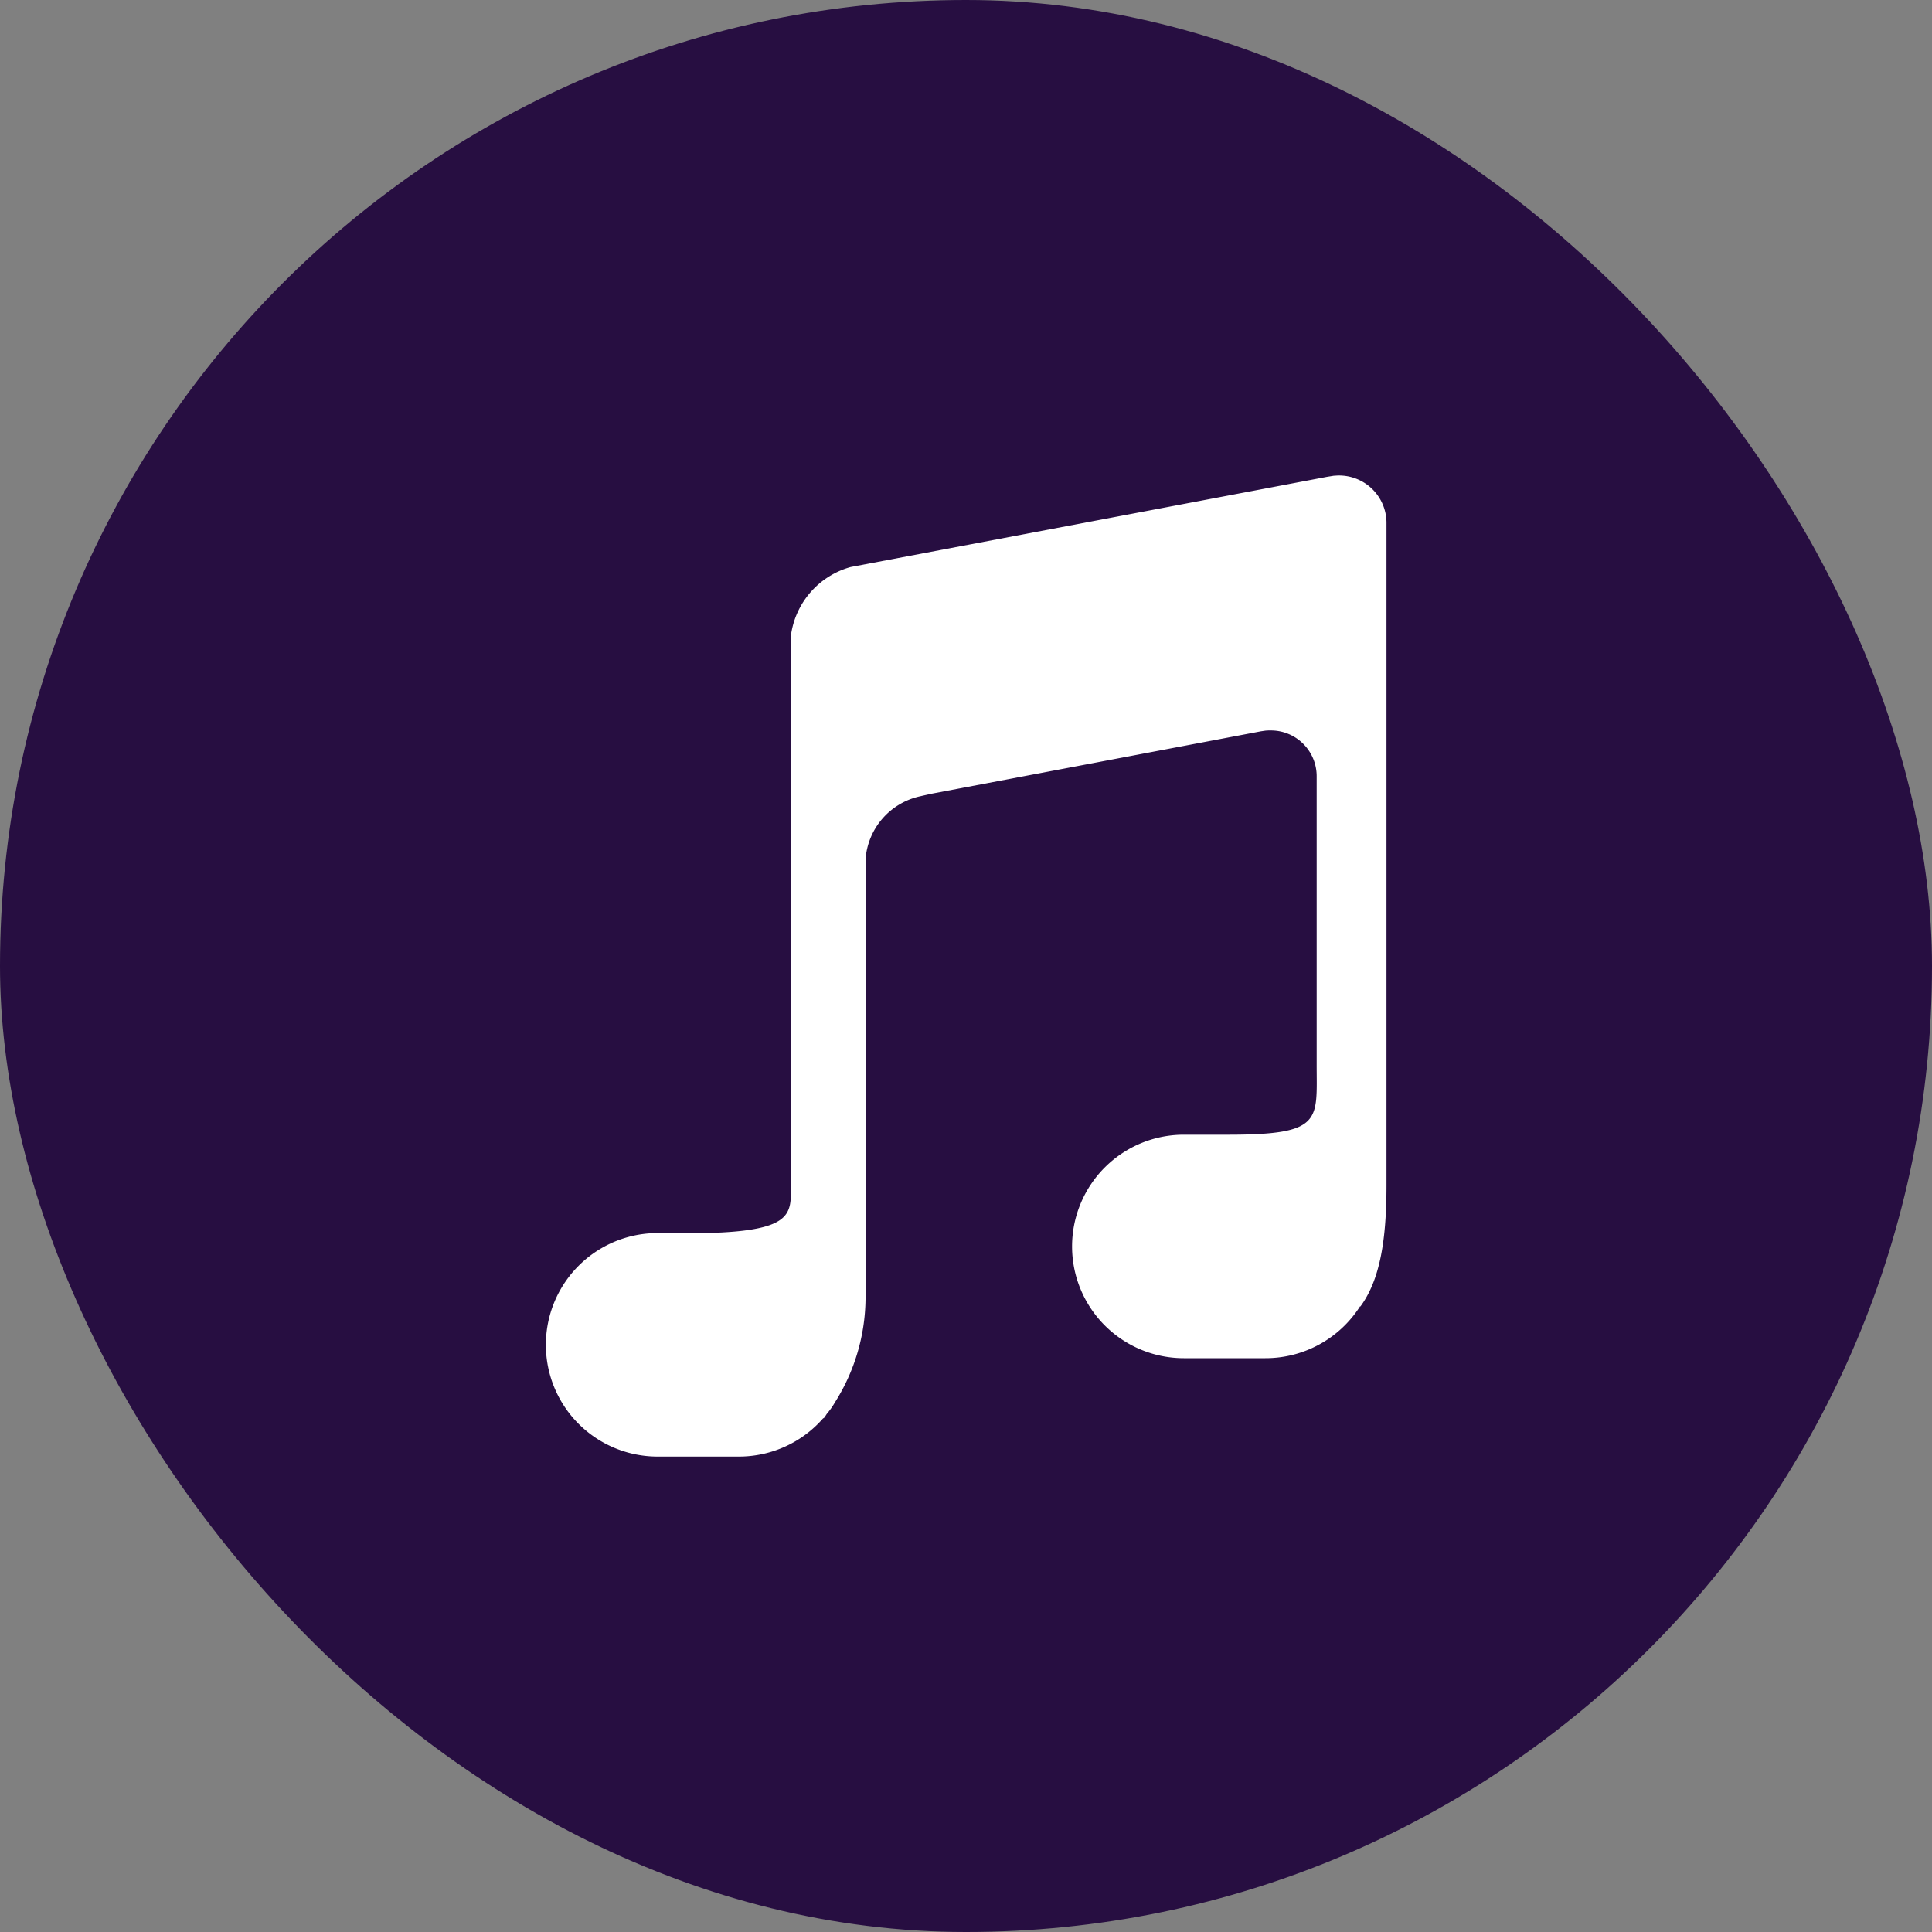
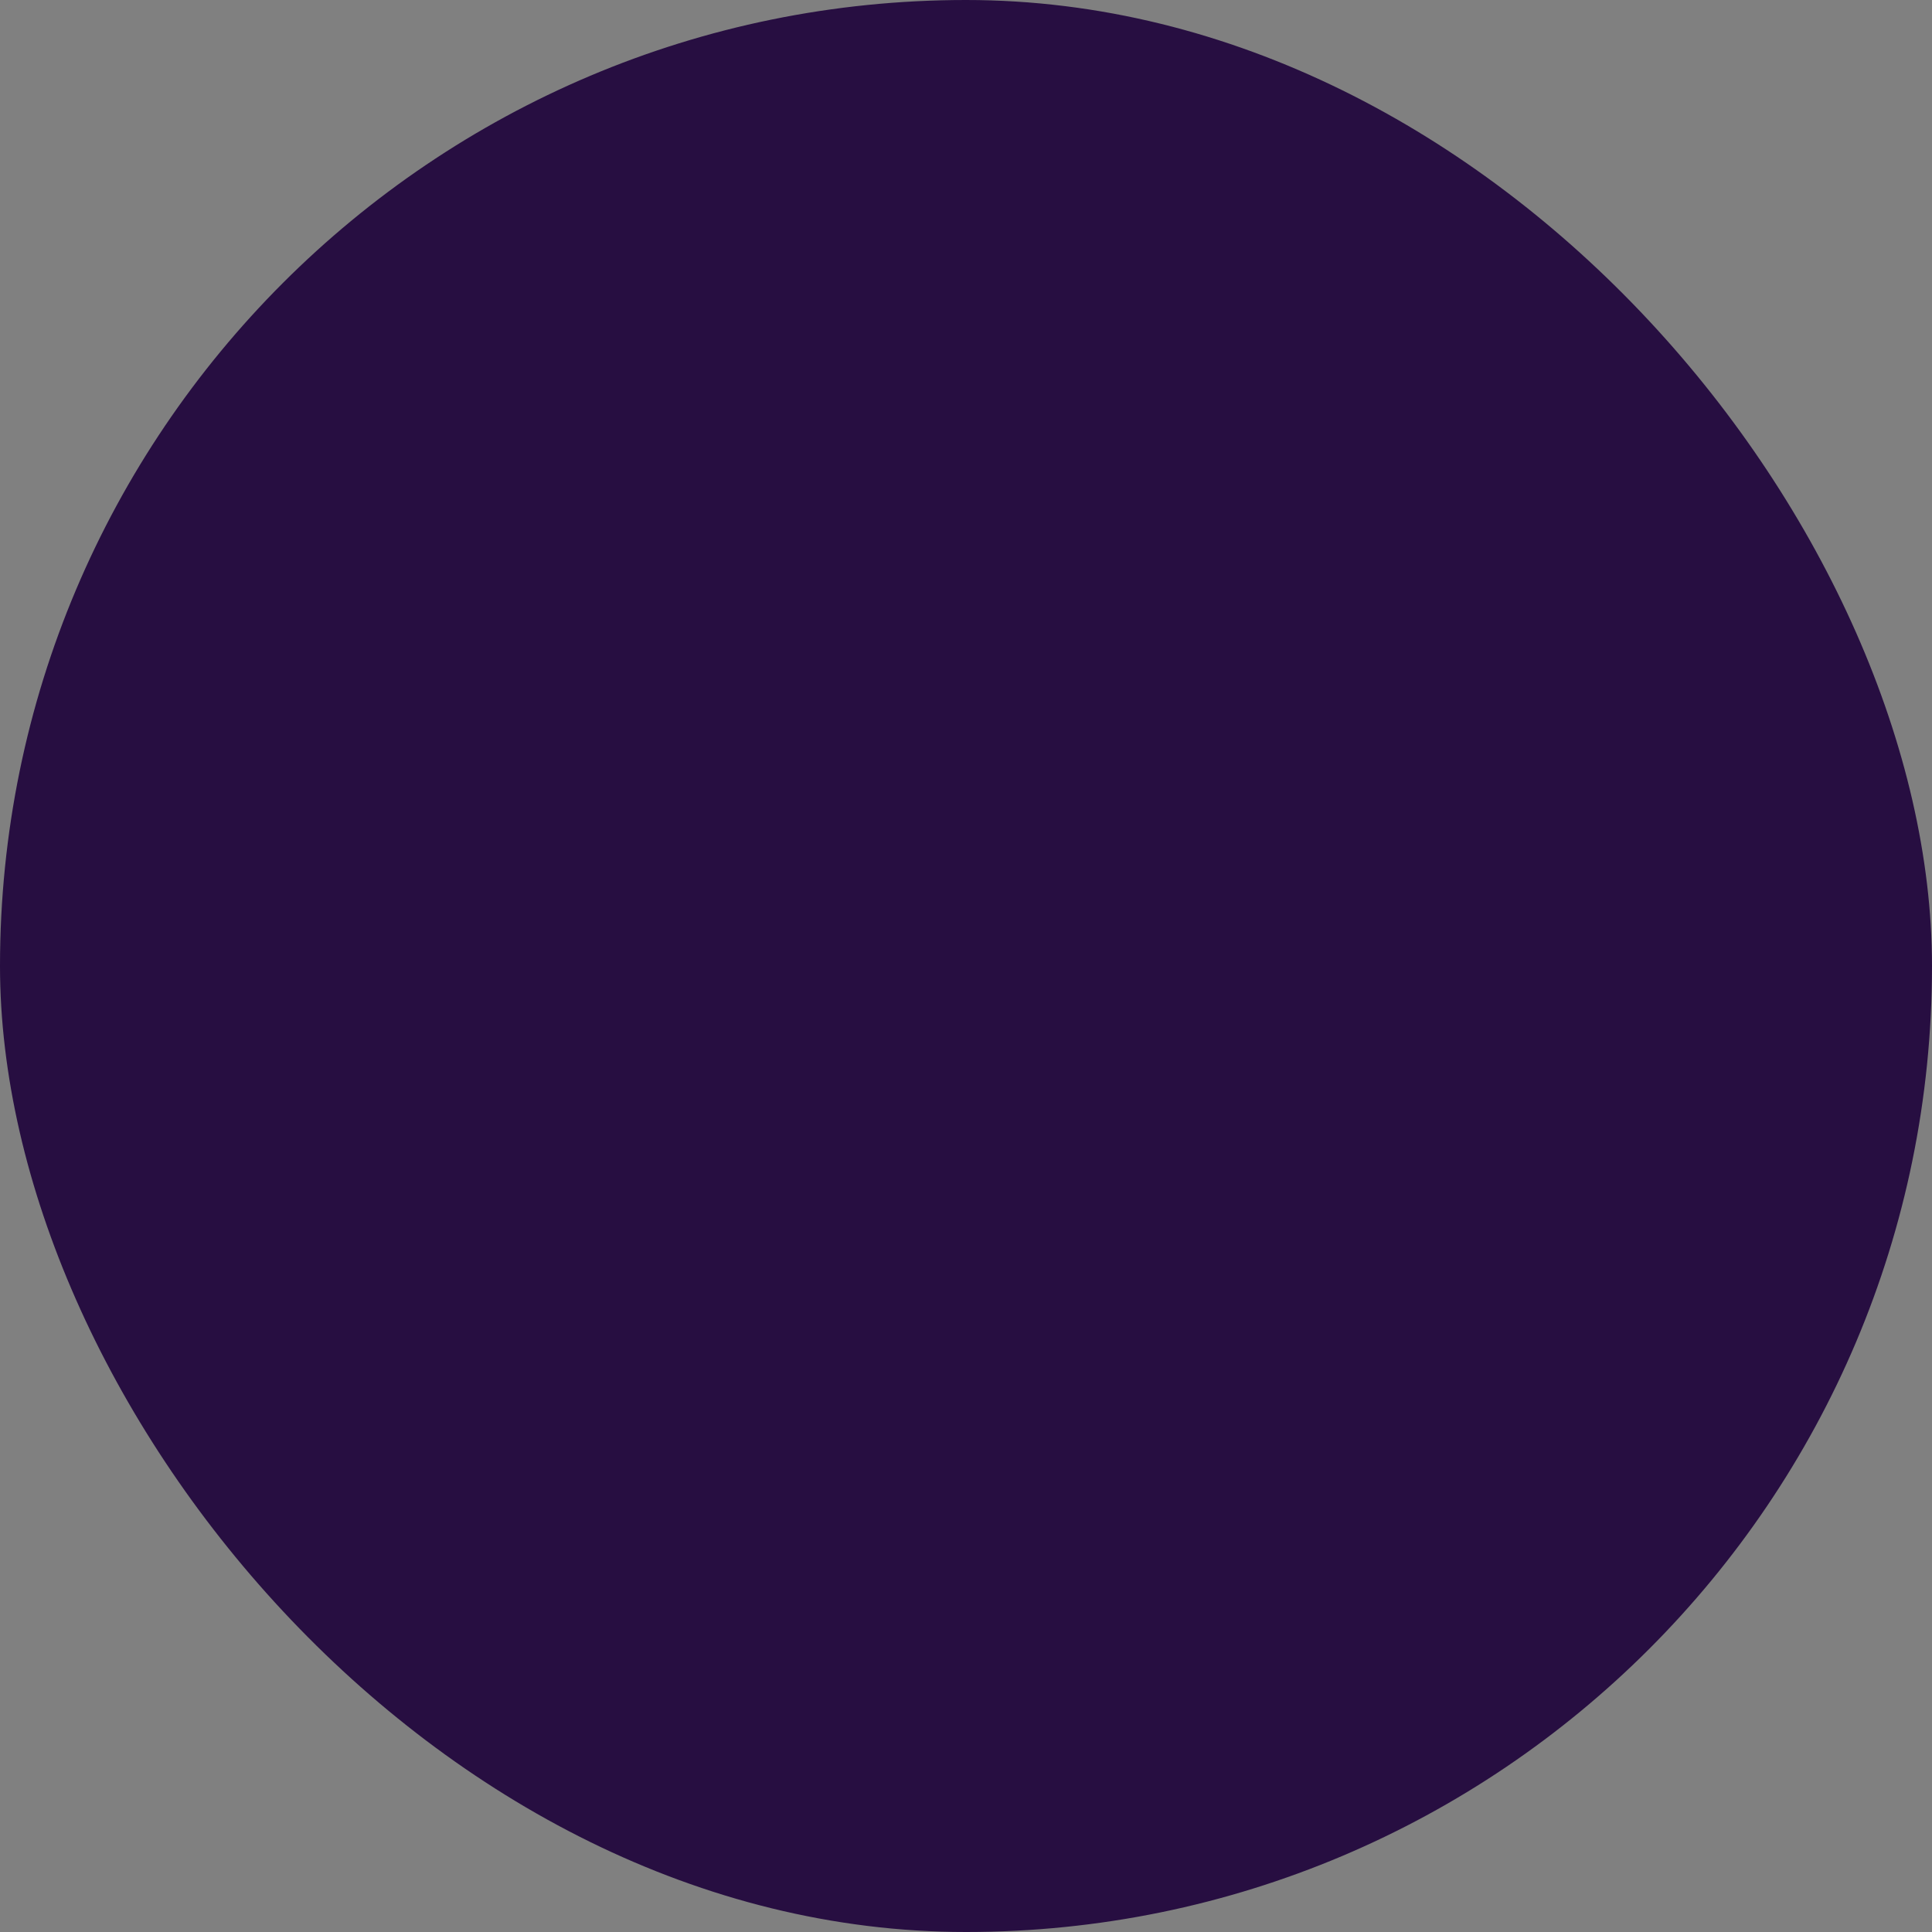
<svg xmlns="http://www.w3.org/2000/svg" width="124" height="124" viewBox="0 0 124 124">
  <rect x="0" y="0" width="124" height="124" fill="#808080" stroke="none" />
  <g id="Layer_1" transform="translate(-25 -19)">
    <rect id="Rectangle_2585" data-name="Rectangle 2585" width="124" height="124" rx="62" transform="translate(25 19)" fill="#270e41" />
-     <path id="Path_20534" data-name="Path 20534" d="M67.207,98.142a7.172,7.172,0,1,0,0,14.344h5.231a7.176,7.176,0,0,0,5.386-2.447c.014-.014.042-.014.056-.028.084-.084.141-.211.211-.295a4.813,4.813,0,0,0,.492-.7,12.654,12.654,0,0,0,1.969-6.637V74.166a4.467,4.467,0,0,1,3.53-4.064c.239-.056.759-.169.759-.169l21.08-3.994.281-.042a2.6,2.6,0,0,1,.338-.014,2.936,2.936,0,0,1,2.967,2.981V87.342c0,3.586.408,4.486-5.7,4.486h-2.827a7.172,7.172,0,1,0,0,14.344h5.231a7.191,7.191,0,0,0,6.075-3.319c0-.014.014,0,.028,0,1.266-1.716,1.674-4.3,1.674-7.776V52.5a3.044,3.044,0,0,0-3.094-2.981c-.1,0-.2.014-.281.014l-.436.07L79.6,55.392a5.288,5.288,0,0,0-3.839,4.416V95.034c0,1.955.281,3.122-6.708,3.122H67.207Z" fill="#fff" />
  </g>
</svg>